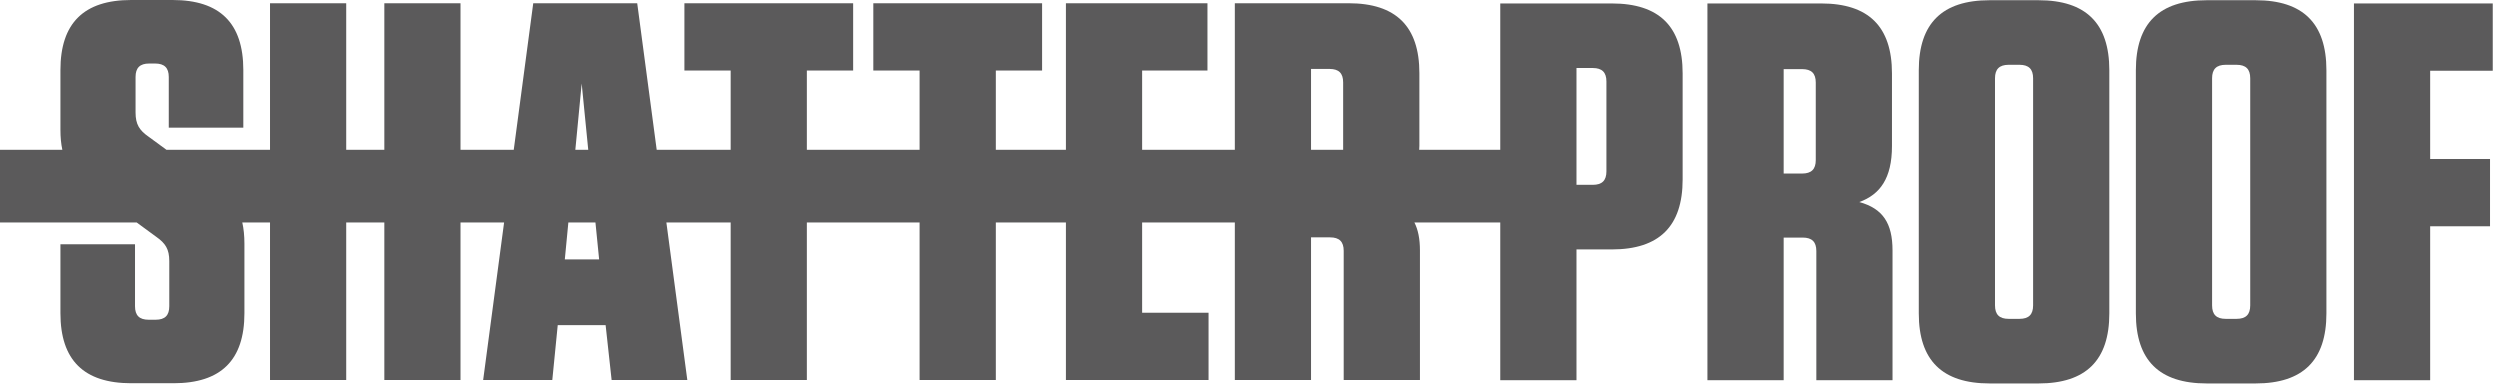
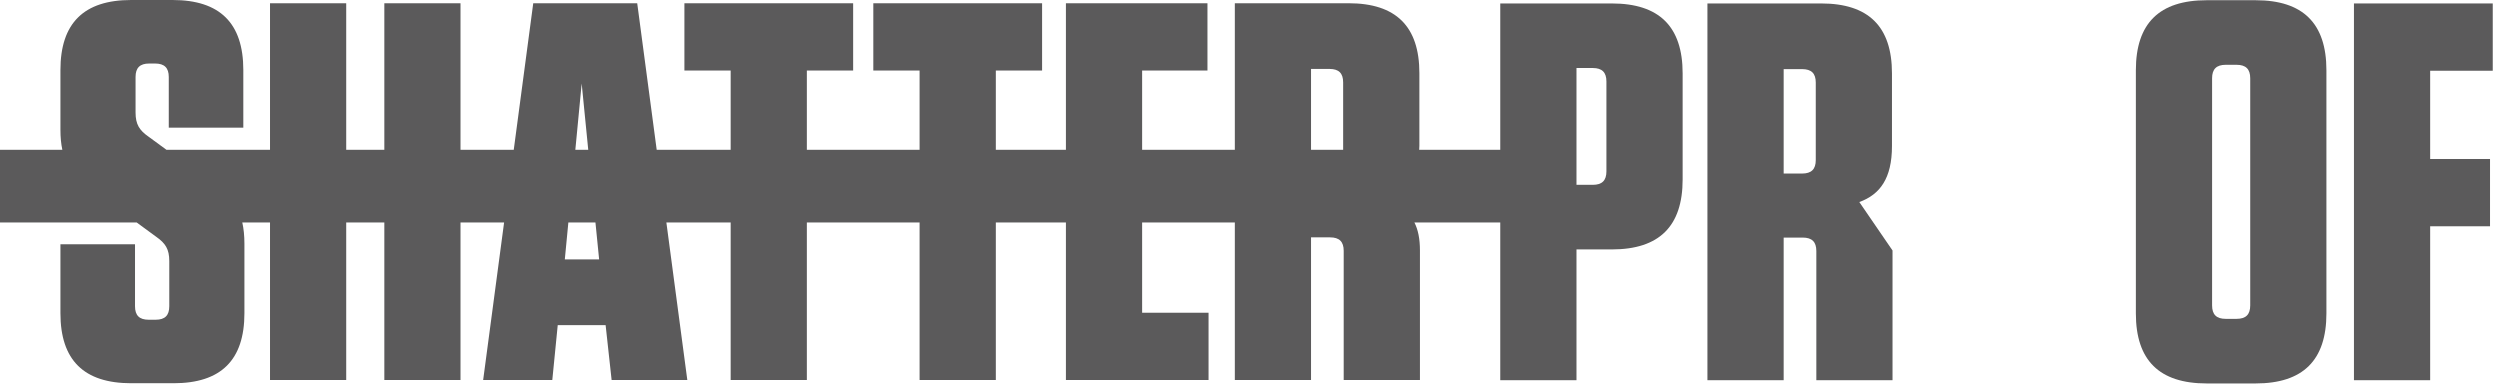
<svg xmlns="http://www.w3.org/2000/svg" width="202" height="31" viewBox="0 0 202 31" fill="none">
  <path fill-rule="evenodd" clip-rule="evenodd" d="M129.799 13.847C129.799 14.587 129.446 14.934 128.699 14.934H127.38V5.496H128.699C129.446 5.496 129.799 5.846 129.799 6.585V13.847ZM130.238 0.279H121.221V30.72H127.38V20.153H130.238C134.067 20.153 135.957 18.283 135.957 14.501V5.931C135.957 2.148 134.067 0.279 130.238 0.279Z" fill="#5B5A5B" />
-   <path fill-rule="evenodd" clip-rule="evenodd" d="M146.714 12.935C146.714 13.673 146.363 14.022 145.614 14.022H144.12V5.585H145.614C146.363 5.585 146.714 5.931 146.714 6.67V12.935ZM150.233 16.325C151.904 15.717 152.871 14.411 152.871 11.803V5.931C152.871 2.148 150.981 0.279 147.154 0.279H137.96V30.719H144.12V19.196H145.659C146.406 19.196 146.76 19.543 146.76 20.281V30.719H152.916V20.239C152.916 18.024 152.125 16.848 150.233 16.325Z" fill="#5B5A5B" />
-   <path fill-rule="evenodd" clip-rule="evenodd" d="M164.275 24.676C164.275 25.415 163.923 25.763 163.177 25.763H162.297C161.549 25.763 161.196 25.415 161.196 24.676V6.325C161.196 5.586 161.549 5.236 162.297 5.236H163.177C163.923 5.236 164.275 5.586 164.275 6.325V24.676ZM170.433 25.329V5.672C170.433 1.889 168.542 0.018 164.715 0.018H160.759C156.931 0.018 155.038 1.889 155.038 5.672V25.329C155.038 29.112 156.931 30.982 160.759 30.982H164.715C168.542 30.982 170.433 29.112 170.433 25.329Z" fill="#5B5A5B" />
+   <path fill-rule="evenodd" clip-rule="evenodd" d="M146.714 12.935C146.714 13.673 146.363 14.022 145.614 14.022H144.12V5.585H145.614C146.363 5.585 146.714 5.931 146.714 6.67V12.935ZM150.233 16.325C151.904 15.717 152.871 14.411 152.871 11.803V5.931C152.871 2.148 150.981 0.279 147.154 0.279H137.96V30.719H144.12V19.196H145.659C146.406 19.196 146.76 19.543 146.76 20.281V30.719H152.916V20.239Z" fill="#5B5A5B" />
  <path fill-rule="evenodd" clip-rule="evenodd" d="M181.818 24.676C181.818 25.415 181.467 25.763 180.715 25.763H179.835C179.088 25.763 178.737 25.415 178.737 24.676V6.325C178.737 5.586 179.088 5.236 179.835 5.236H180.715C181.467 5.236 181.818 5.586 181.818 6.325V24.676ZM182.257 0.018H178.297C174.47 0.018 172.578 1.889 172.578 5.672V25.329C172.578 29.112 174.47 30.982 178.297 30.982H182.257C186.082 30.982 187.974 29.112 187.974 25.329V5.672C187.974 1.889 186.082 0.018 182.257 0.018Z" fill="#5B5A5B" />
  <path fill-rule="evenodd" clip-rule="evenodd" d="M201.414 5.716V0.279H190.199V30.72H196.357V18.283H201.194V12.847H196.357V5.716H201.414Z" fill="#5B5A5B" />
  <path fill-rule="evenodd" clip-rule="evenodd" d="M105.931 5.57H107.428C108.175 5.57 108.526 5.915 108.526 6.655V12.103H105.931V5.57ZM48.41 20.962H45.637L45.923 17.975H48.112L48.41 20.962ZM47 6.75L47.53 12.103H46.487L47 6.75ZM114.67 12.103C114.675 11.995 114.686 11.899 114.686 11.787V5.915C114.686 2.132 112.794 0.262 108.968 0.262H99.774V12.103H92.284V5.697H97.563V0.262H86.126V12.103H80.463V5.697H84.201V0.262H70.564V5.697H74.303V12.103H65.194V5.697H68.934V0.262H55.3V5.697H59.038V12.103H53.061L51.487 0.262H43.086L41.511 12.103H37.209V0.262H31.054V12.103H27.974V0.262H21.817V12.103H13.449L12.008 11.047C11.261 10.527 10.953 10.048 10.953 9.09V6.22C10.953 5.482 11.304 5.133 12.053 5.133H12.536C13.283 5.133 13.637 5.482 13.637 6.22V10.317H19.66V5.655C19.66 1.872 17.77 0 13.943 0H10.599C6.775 0 4.883 1.872 4.883 5.655V10.483C4.883 11.088 4.933 11.618 5.037 12.103H0V17.975H11.043L12.625 19.134C13.372 19.658 13.678 20.137 13.678 21.094V24.745C13.678 25.486 13.327 25.834 12.581 25.834H12.008C11.261 25.834 10.909 25.486 10.909 24.745V19.735H4.883V25.31C4.883 29.094 6.775 30.965 10.599 30.965H14.03C17.857 30.965 19.749 29.094 19.749 25.31V19.701C19.749 19.04 19.691 18.481 19.577 17.975H21.817V30.704H27.974V17.975H31.054V30.704H37.209V17.975H40.731L39.039 30.704H44.626L45.065 26.269H48.934L49.419 30.704H55.535L53.843 17.975H59.038V30.704H65.194V17.975H74.303V30.704H80.463V17.975H86.126V30.704H97.651V25.267H92.284V17.975H99.774V30.704H105.931V19.179H107.471C108.22 19.179 108.571 19.528 108.571 20.267V30.704H114.731V20.225C114.731 19.299 114.582 18.565 114.284 17.975H121.652V12.103H114.67Z" fill="#5B5A5B" />
</svg>